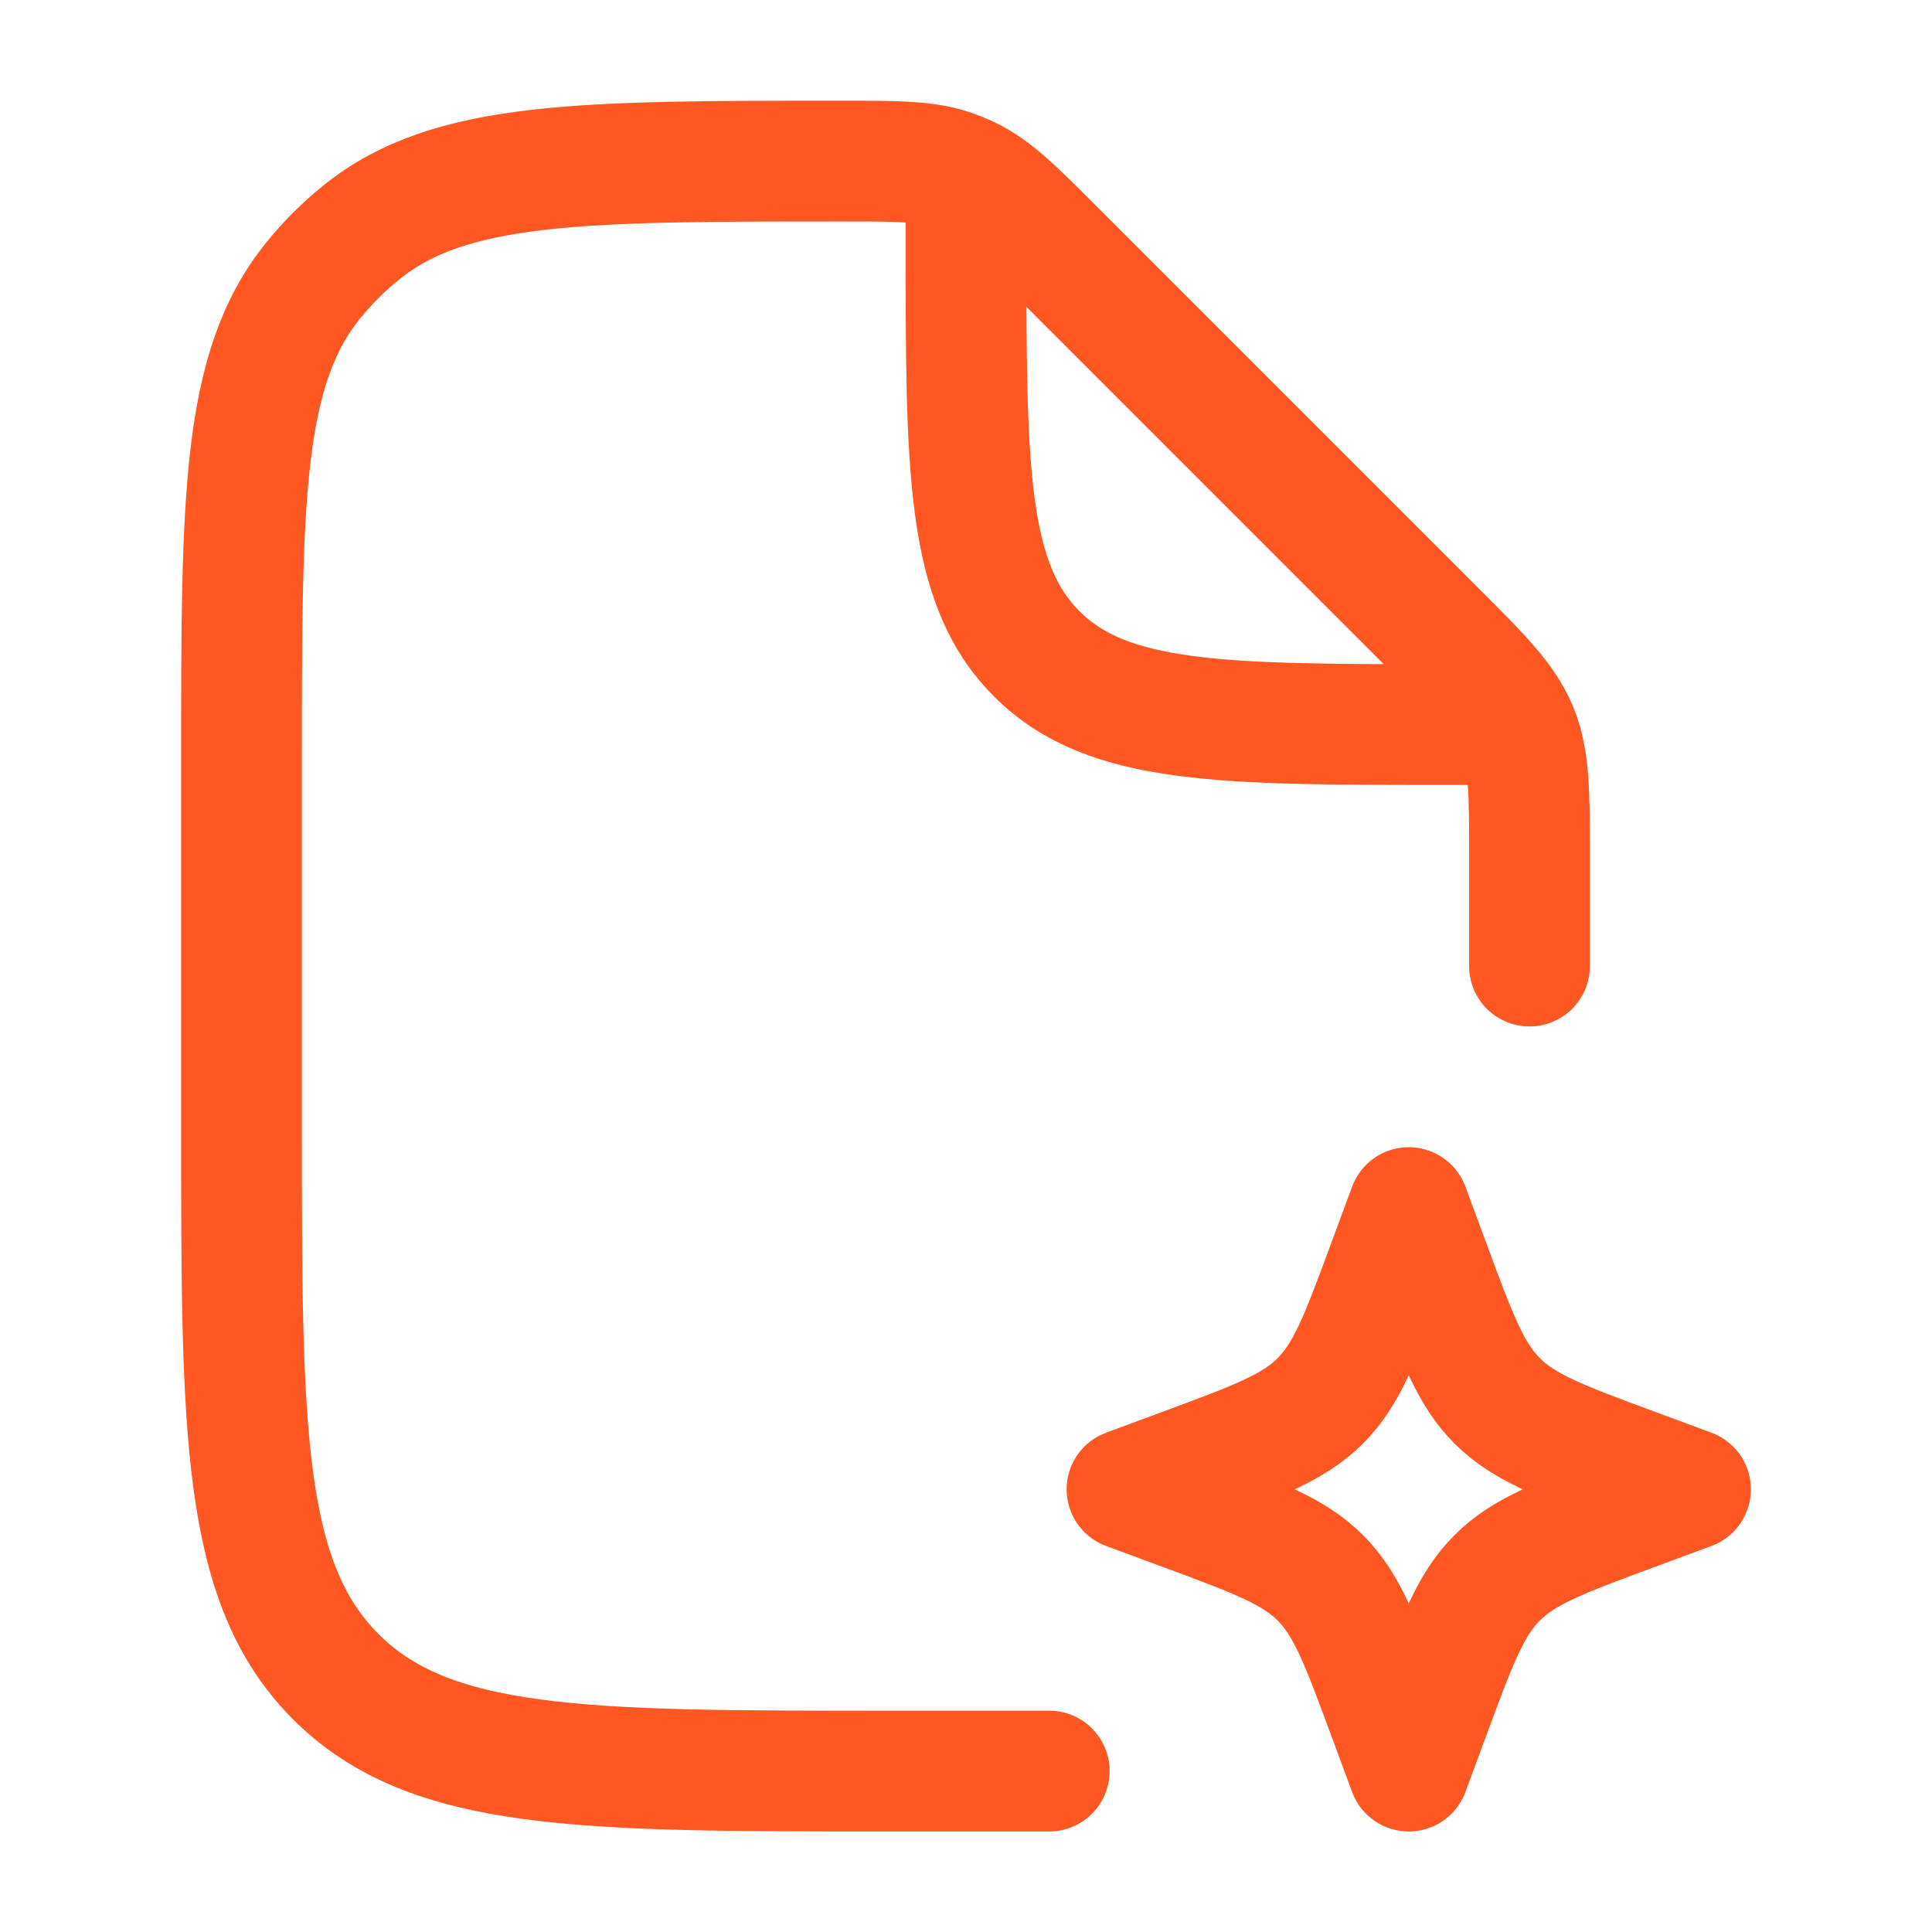
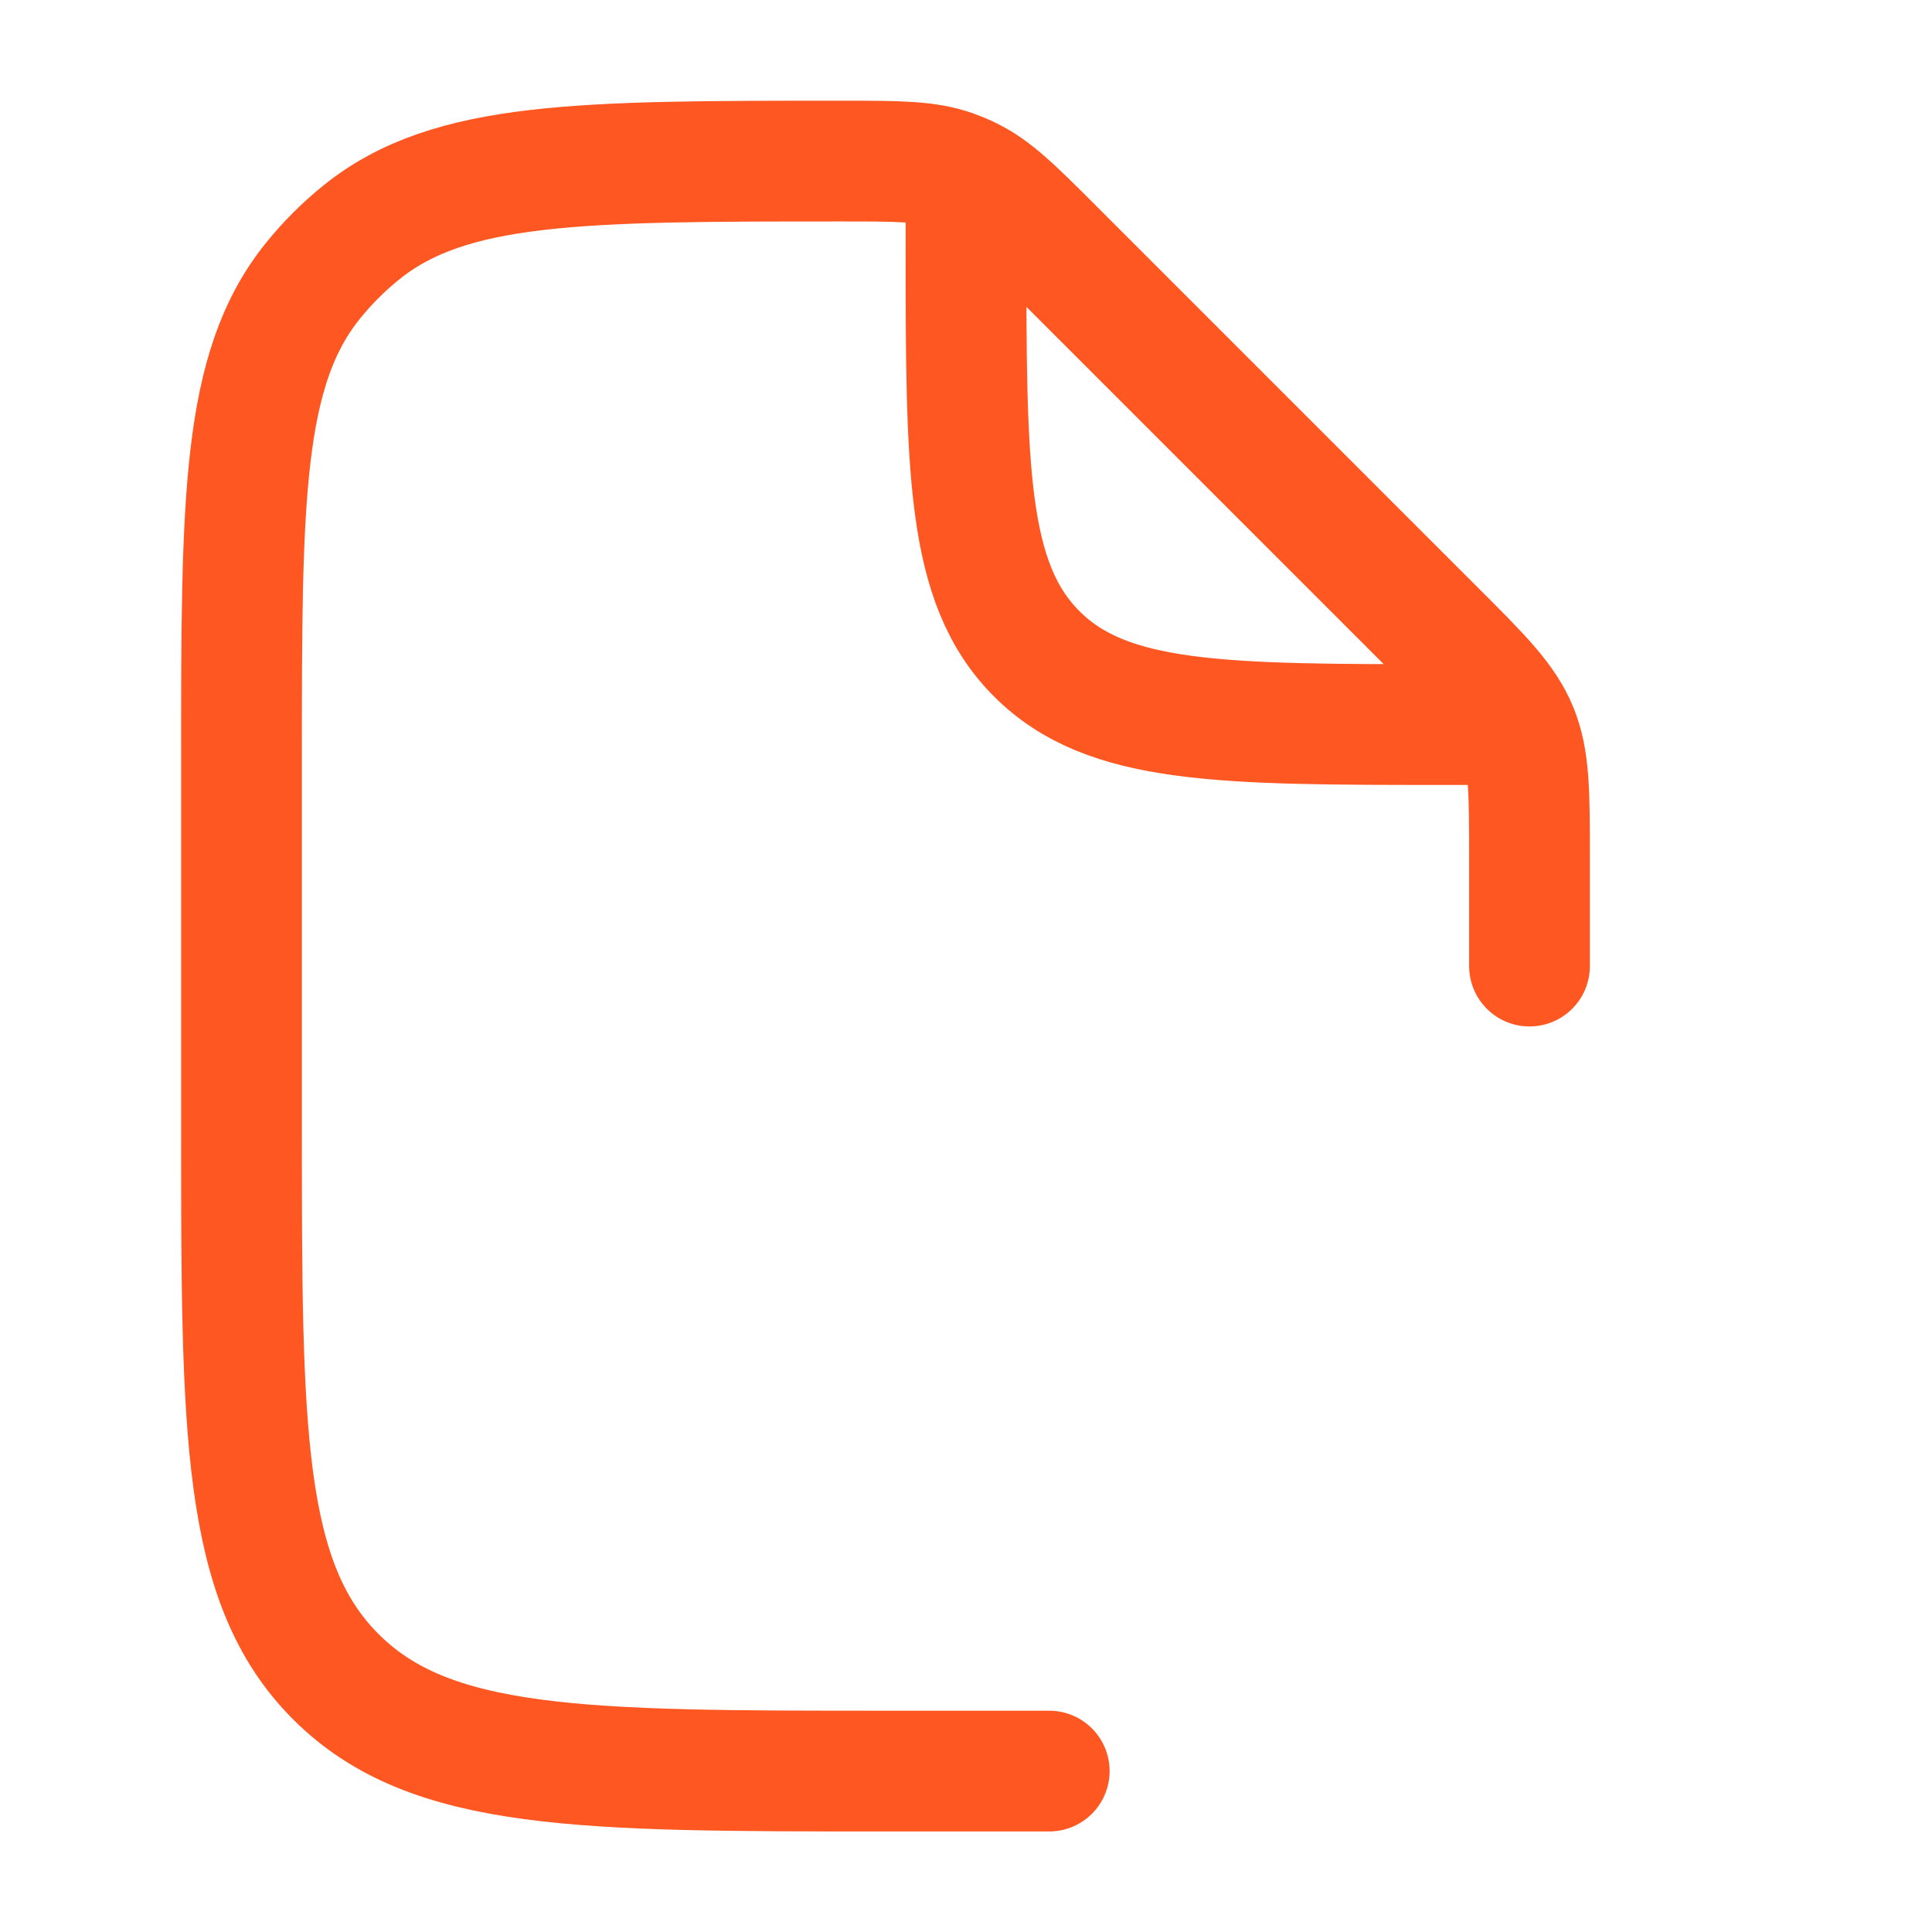
<svg xmlns="http://www.w3.org/2000/svg" width="24" height="24" viewBox="0 0 24 24" fill="none">
  <path d="M19 12.001V10.658C19 9.84 19 9.432 18.848 9.064C18.695 8.696 18.407 8.407 17.828 7.829L13.092 3.093C12.593 2.594 12.344 2.345 12.034 2.197C11.97 2.166 11.904 2.139 11.837 2.115C11.514 2.001 11.161 2.001 10.456 2.001C7.211 2.001 5.588 2.001 4.489 2.887C4.267 3.066 4.065 3.268 3.886 3.49C3 4.589 3 6.212 3 9.457V14.001C3 17.772 3 19.658 4.172 20.829C5.343 22.001 7.229 22.001 11 22.001H13.034M12 2.501V3.001C12 5.829 12 7.244 12.879 8.122C13.757 9.001 15.172 9.001 18 9.001H18.5" stroke="#FF5722" stroke-width="1.5" stroke-linecap="round" stroke-linejoin="round" />
-   <path d="M17.5 15.001L17.758 15.698C18.096 16.612 18.265 17.069 18.599 17.402C18.932 17.736 19.389 17.905 20.303 18.243L21 18.501L20.303 18.759C19.389 19.097 18.932 19.266 18.599 19.6C18.265 19.933 18.096 20.39 17.758 21.304L17.5 22.001L17.242 21.304C16.904 20.39 16.735 19.933 16.401 19.6C16.068 19.266 15.611 19.097 14.697 18.759L14 18.501L14.697 18.243C15.611 17.905 16.068 17.736 16.401 17.402C16.735 17.069 16.904 16.612 17.242 15.698L17.5 15.001Z" stroke="#FF5722" stroke-width="1.5" stroke-linejoin="round" />
</svg>